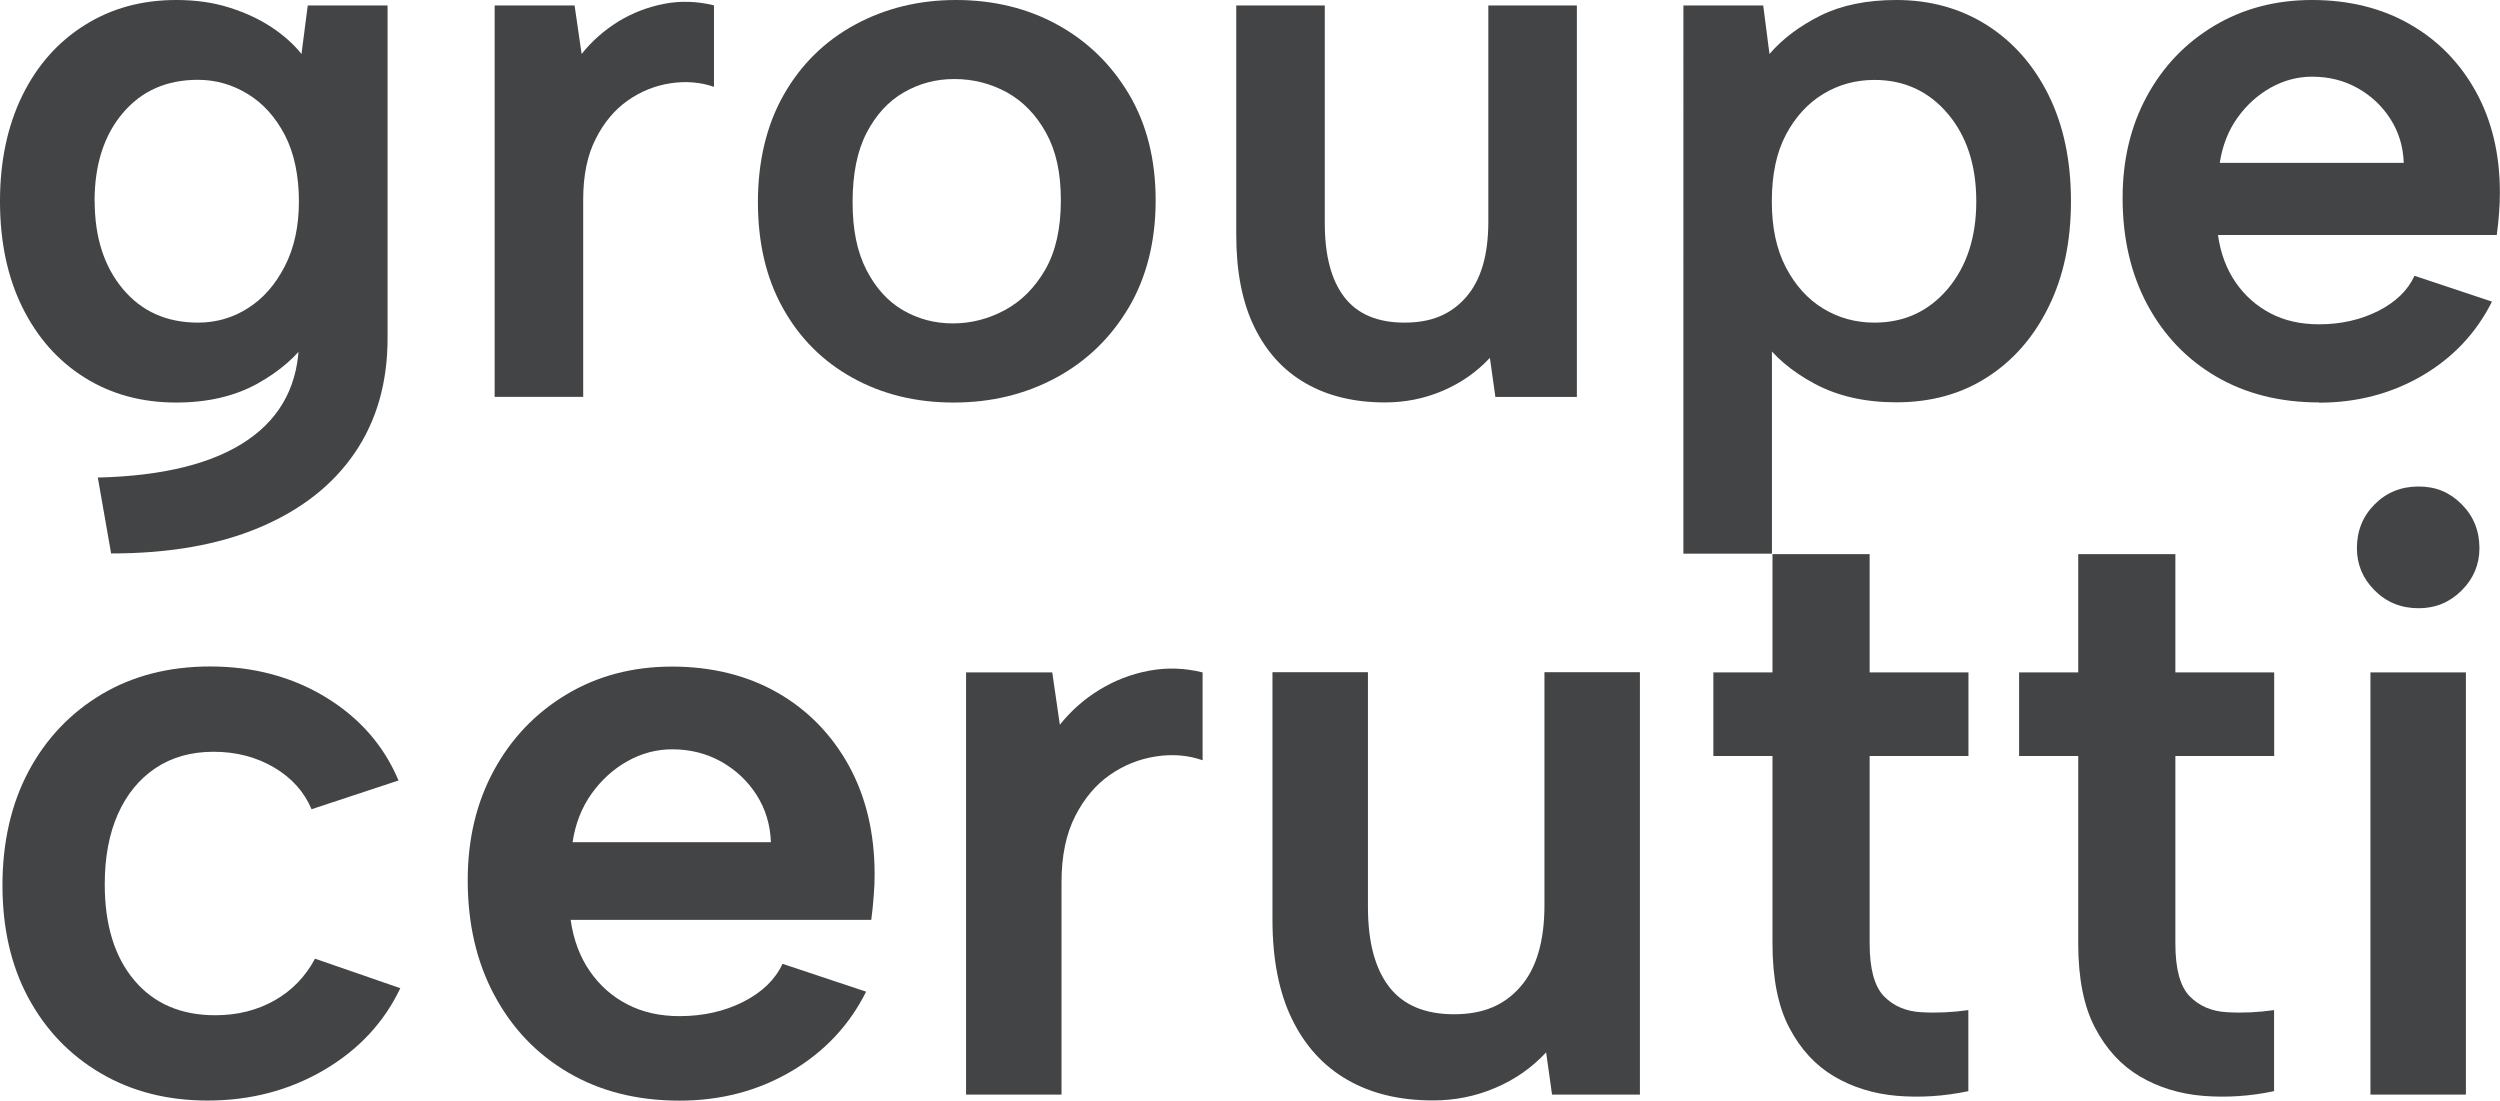
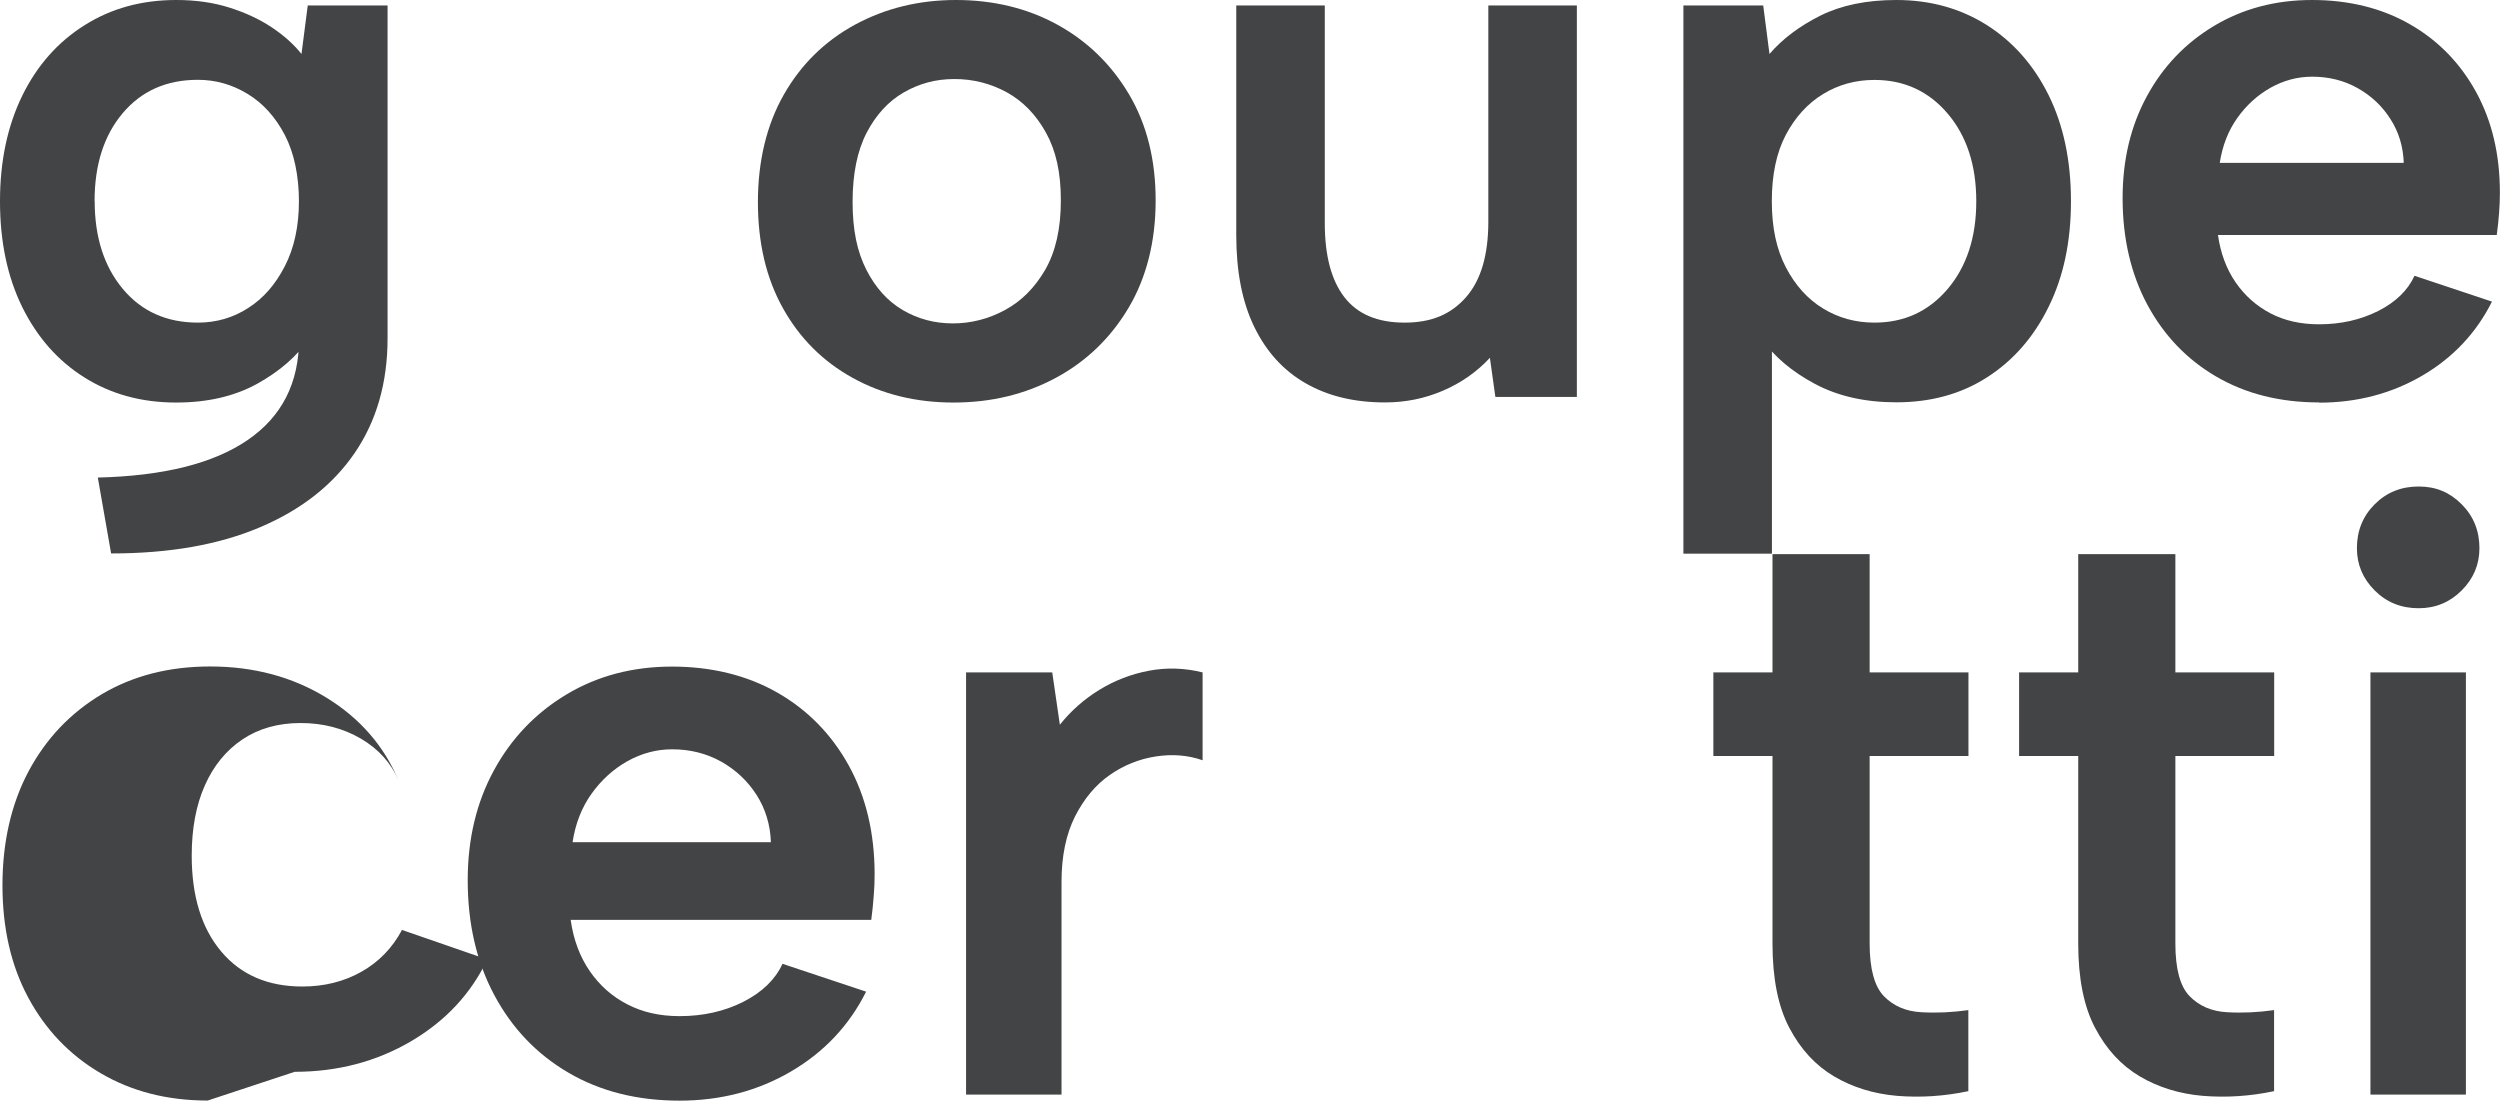
<svg xmlns="http://www.w3.org/2000/svg" id="Calque_1" viewBox="0 0 223.64 98.45">
  <defs>
    <style>.cls-1{fill:#434445;}</style>
  </defs>
  <path class="cls-1" d="m8.47,18c0,3.22.84,5.84,2.52,7.85,1.68,2.01,3.92,3.01,6.72,3.01,1.63,0,3.13-.43,4.48-1.3,1.36-.86,2.45-2.11,3.29-3.75.84-1.63,1.26-3.57,1.26-5.81s-.42-4.31-1.26-5.92c-.84-1.61-1.95-2.84-3.33-3.68-1.38-.84-2.86-1.26-4.45-1.26-2.8,0-5.04.99-6.72,2.98-1.68,1.99-2.52,4.61-2.52,7.88M27.53.49h7.14v29.77c0,3.97-.98,7.39-2.94,10.26-1.96,2.87-4.79,5.09-8.48,6.65-3.69,1.57-8.13,2.34-13.31,2.34l-1.19-6.79c5.88-.14,10.35-1.26,13.41-3.36,3.06-2.1,4.59-5.11,4.59-9.03v-.07h.91c-1.07,1.59-2.62,2.94-4.65,4.07-2.03,1.12-4.45,1.68-7.25,1.68-3.08,0-5.81-.74-8.2-2.24-2.38-1.49-4.23-3.59-5.57-6.3-1.33-2.71-1.99-5.86-1.99-9.46s.67-6.74,1.99-9.45c1.33-2.71,3.19-4.81,5.57-6.3C9.94.75,12.68,0,15.76,0c1.73,0,3.3.22,4.73.67s2.69,1.03,3.78,1.75,2,1.53,2.7,2.41l.56-4.34Z" />
-   <path class="cls-1" d="m44.26.49h7.14l.63,4.34c.93-1.17,2.03-2.13,3.29-2.91,1.26-.77,2.62-1.29,4.1-1.58,1.47-.28,2.95-.23,4.45.14v7.29c-1.21-.42-2.51-.53-3.89-.32-1.38.21-2.65.72-3.82,1.54-1.17.82-2.13,1.96-2.87,3.43-.75,1.47-1.12,3.28-1.12,5.43v17.65h-7.92V.49Z" />
  <path class="cls-1" d="m85.24,28.93c1.63,0,3.19-.4,4.65-1.19,1.47-.79,2.68-2,3.61-3.61.93-1.61,1.4-3.68,1.4-6.2s-.44-4.45-1.33-6.06c-.89-1.61-2.06-2.81-3.5-3.61-1.45-.79-3.01-1.19-4.69-1.19s-3.14.4-4.52,1.19c-1.38.79-2.49,2-3.33,3.61s-1.26,3.68-1.26,6.2.41,4.45,1.23,6.06c.82,1.61,1.9,2.81,3.26,3.61,1.35.79,2.84,1.19,4.48,1.19m.07,7.08c-3.36,0-6.37-.73-9.04-2.21-2.66-1.47-4.74-3.55-6.23-6.23-1.5-2.68-2.24-5.85-2.24-9.49s.77-6.89,2.31-9.6c1.54-2.71,3.67-4.8,6.37-6.27C79.19.74,82.2,0,85.52,0s6.39.73,9.07,2.21c2.68,1.47,4.82,3.55,6.41,6.23,1.59,2.69,2.38,5.85,2.38,9.49s-.81,6.89-2.42,9.6c-1.61,2.71-3.78,4.8-6.51,6.27-2.73,1.47-5.78,2.21-9.14,2.21" />
  <path class="cls-1" d="m141.06,35.51h-7.29l-.49-3.5c-1.17,1.26-2.57,2.24-4.2,2.94-1.63.7-3.36,1.05-5.18,1.05-2.75,0-5.12-.57-7.11-1.72-1.99-1.14-3.51-2.82-4.59-5.04-1.08-2.22-1.61-4.96-1.61-8.23V.49h7.92v19.47c0,2.9.58,5.1,1.75,6.62,1.17,1.52,2.96,2.28,5.39,2.28s4.17-.76,5.5-2.28c1.33-1.52,1.99-3.77,1.99-6.76V.49h7.92v35.02Z" />
  <path class="cls-1" d="m176.79,18c0-3.22-.86-5.84-2.56-7.84s-3.89-3.01-6.55-3.01c-1.68,0-3.21.42-4.59,1.26-1.38.84-2.49,2.06-3.33,3.64-.84,1.59-1.26,3.57-1.26,5.95s.42,4.31,1.26,5.92c.84,1.61,1.95,2.84,3.33,3.68,1.38.84,2.9,1.26,4.59,1.26,2.66,0,4.84-1,6.55-3.01,1.7-2.01,2.56-4.62,2.56-7.84m-19.19,12.33l.91-.21v19.4h-7.92V.49h7.14l.56,4.34c1.17-1.36,2.69-2.5,4.55-3.43,1.87-.93,4.13-1.4,6.8-1.4,3.03,0,5.73.75,8.09,2.24,2.36,1.5,4.2,3.59,5.53,6.27,1.33,2.69,2,5.85,2,9.49s-.67,6.75-2,9.45c-1.33,2.71-3.17,4.81-5.5,6.3-2.33,1.5-5.04,2.24-8.12,2.24-2.8,0-5.23-.55-7.29-1.65-2.06-1.1-3.64-2.44-4.76-4.03" />
  <path class="cls-1" d="m215.03,14.57c-.05-1.45-.44-2.75-1.19-3.92-.74-1.17-1.73-2.09-2.94-2.77-1.21-.68-2.57-1.02-4.06-1.02-1.31,0-2.54.33-3.71.98-1.17.66-2.16,1.55-2.98,2.7s-1.34,2.49-1.58,4.03h16.46Zm-7.56,21.43c-3.5,0-6.57-.77-9.21-2.31s-4.69-3.69-6.17-6.44c-1.47-2.75-2.21-5.93-2.21-9.53,0-3.41.72-6.44,2.17-9.11s3.45-4.76,6.02-6.3C200.65.77,203.56,0,206.83,0s6.23.72,8.75,2.17c2.52,1.44,4.5,3.47,5.92,6.06,1.42,2.59,2.13,5.59,2.13,9,0,.56-.02,1.16-.07,1.79-.04.63-.12,1.3-.21,2h-24.94c.23,1.63.76,3.05,1.58,4.24.82,1.19,1.86,2.11,3.12,2.77,1.26.66,2.71.98,4.34.98,1.96,0,3.72-.4,5.29-1.19,1.56-.79,2.65-1.84,3.25-3.15l6.93,2.31c-1.4,2.8-3.48,5.01-6.23,6.62-2.76,1.61-5.84,2.42-9.24,2.42" />
-   <path class="cls-1" d="m18.58,98.45c-3.63,0-6.82-.82-9.6-2.46-2.77-1.63-4.92-3.89-6.46-6.76S.22,83.01.22,79.19s.78-7.28,2.34-10.2,3.74-5.21,6.53-6.88c2.8-1.66,6.03-2.49,9.71-2.49,3.88,0,7.33.92,10.35,2.76,3.02,1.84,5.19,4.32,6.5,7.44l-7.78,2.57c-.66-1.56-1.78-2.81-3.36-3.74-1.59-.93-3.39-1.4-5.4-1.4s-3.75.49-5.21,1.47c-1.46.98-2.58,2.36-3.36,4.12-.78,1.76-1.17,3.85-1.17,6.27,0,3.63.88,6.49,2.64,8.58,1.76,2.09,4.18,3.13,7.25,3.13,1.97,0,3.73-.44,5.29-1.32,1.56-.88,2.77-2.13,3.63-3.74l7.63,2.64c-1.46,3.07-3.74,5.51-6.84,7.33-3.1,1.81-6.56,2.72-10.39,2.72" />
+   <path class="cls-1" d="m18.58,98.45c-3.63,0-6.82-.82-9.6-2.46-2.77-1.63-4.92-3.89-6.46-6.76S.22,83.01.22,79.19s.78-7.28,2.34-10.2,3.74-5.21,6.53-6.88c2.8-1.66,6.03-2.49,9.71-2.49,3.88,0,7.33.92,10.35,2.76,3.02,1.84,5.19,4.32,6.5,7.44c-.66-1.56-1.78-2.81-3.36-3.74-1.59-.93-3.39-1.4-5.4-1.4s-3.75.49-5.21,1.47c-1.46.98-2.58,2.36-3.36,4.12-.78,1.76-1.17,3.85-1.17,6.27,0,3.63.88,6.49,2.64,8.58,1.76,2.09,4.18,3.13,7.25,3.13,1.97,0,3.73-.44,5.29-1.32,1.56-.88,2.77-2.13,3.63-3.74l7.63,2.64c-1.46,3.07-3.74,5.51-6.84,7.33-3.1,1.81-6.56,2.72-10.39,2.72" />
  <path class="cls-1" d="m68.96,75.34c-.05-1.56-.48-2.97-1.28-4.23-.81-1.26-1.87-2.25-3.17-2.98-1.31-.73-2.77-1.1-4.38-1.1-1.41,0-2.74.36-4,1.06-1.26.71-2.33,1.68-3.21,2.91-.88,1.23-1.45,2.68-1.7,4.34h17.75Zm-8.16,23.12c-3.78,0-7.09-.83-9.93-2.49-2.85-1.66-5.06-3.98-6.65-6.95-1.59-2.97-2.38-6.39-2.38-10.28,0-3.68.78-6.95,2.34-9.82,1.56-2.87,3.73-5.14,6.5-6.8,2.77-1.66,5.92-2.49,9.44-2.49s6.72.78,9.44,2.34c2.72,1.56,4.84,3.74,6.38,6.53,1.53,2.79,2.3,6.03,2.3,9.71,0,.61-.02,1.25-.08,1.93-.05.68-.12,1.4-.22,2.15h-26.89c.25,1.77.82,3.29,1.7,4.57.88,1.28,2,2.28,3.36,2.98,1.36.71,2.92,1.06,4.68,1.06,2.11,0,4.02-.43,5.7-1.28,1.69-.86,2.86-1.99,3.51-3.4l7.48,2.49c-1.51,3.02-3.75,5.4-6.72,7.14-2.97,1.74-6.3,2.61-9.97,2.61" />
  <path class="cls-1" d="m86.42,60.15h7.71l.68,4.68c1.01-1.26,2.19-2.3,3.55-3.13,1.36-.83,2.83-1.4,4.42-1.7,1.59-.3,3.18-.25,4.8.15v7.86c-1.31-.46-2.71-.57-4.19-.34-1.49.23-2.86.78-4.12,1.66-1.26.88-2.29,2.11-3.1,3.7-.8,1.59-1.21,3.54-1.21,5.85v19.04h-8.54v-37.77Z" />
-   <path class="cls-1" d="m146.7,97.92h-7.86l-.53-3.78c-1.26,1.36-2.77,2.42-4.53,3.17-1.77.76-3.63,1.13-5.59,1.13-2.97,0-5.53-.61-7.67-1.85-2.14-1.23-3.79-3.05-4.95-5.44-1.16-2.39-1.74-5.35-1.74-8.88v-22.14h8.54v21c0,3.12.63,5.5,1.89,7.14,1.26,1.64,3.2,2.46,5.82,2.46s4.5-.82,5.93-2.46c1.43-1.63,2.15-4.07,2.15-7.29v-20.85h8.54v37.77Z" />
  <path class="cls-1" d="m158.56,60.15v-10.58h8.69v10.58h8.84v7.48h-8.84v16.77c0,2.27.43,3.84,1.28,4.72.86.88,1.98,1.36,3.36,1.43,1.39.08,2.78.01,4.19-.19v7.25c-2.17.46-4.29.59-6.38.42-2.09-.18-3.97-.76-5.63-1.74-1.66-.98-3-2.43-4-4.34-1.01-1.91-1.51-4.43-1.51-7.55v-16.77h-5.29v-7.48h5.29Z" />
  <path class="cls-1" d="m185.91,60.15v-10.58h8.69v10.58h8.84v7.48h-8.84v16.77c0,2.27.42,3.84,1.28,4.72.86.88,1.98,1.36,3.36,1.43,1.39.08,2.78.01,4.19-.19v7.25c-2.17.46-4.29.59-6.38.42-2.09-.18-3.97-.76-5.63-1.74-1.66-.98-3-2.43-4-4.34-1.01-1.91-1.51-4.43-1.51-7.55v-16.77h-5.29v-7.48h5.29Z" />
  <path class="cls-1" d="m212.05,60.15h8.54v37.77h-8.54v-37.77Zm4.31-5.74c-1.56,0-2.87-.53-3.93-1.59-1.06-1.06-1.59-2.32-1.59-3.78,0-1.56.53-2.87,1.59-3.93,1.06-1.06,2.37-1.59,3.93-1.59s2.8.53,3.85,1.59c1.06,1.06,1.59,2.37,1.59,3.93,0,1.46-.53,2.72-1.59,3.78-1.06,1.06-2.34,1.59-3.85,1.59" />
</svg>